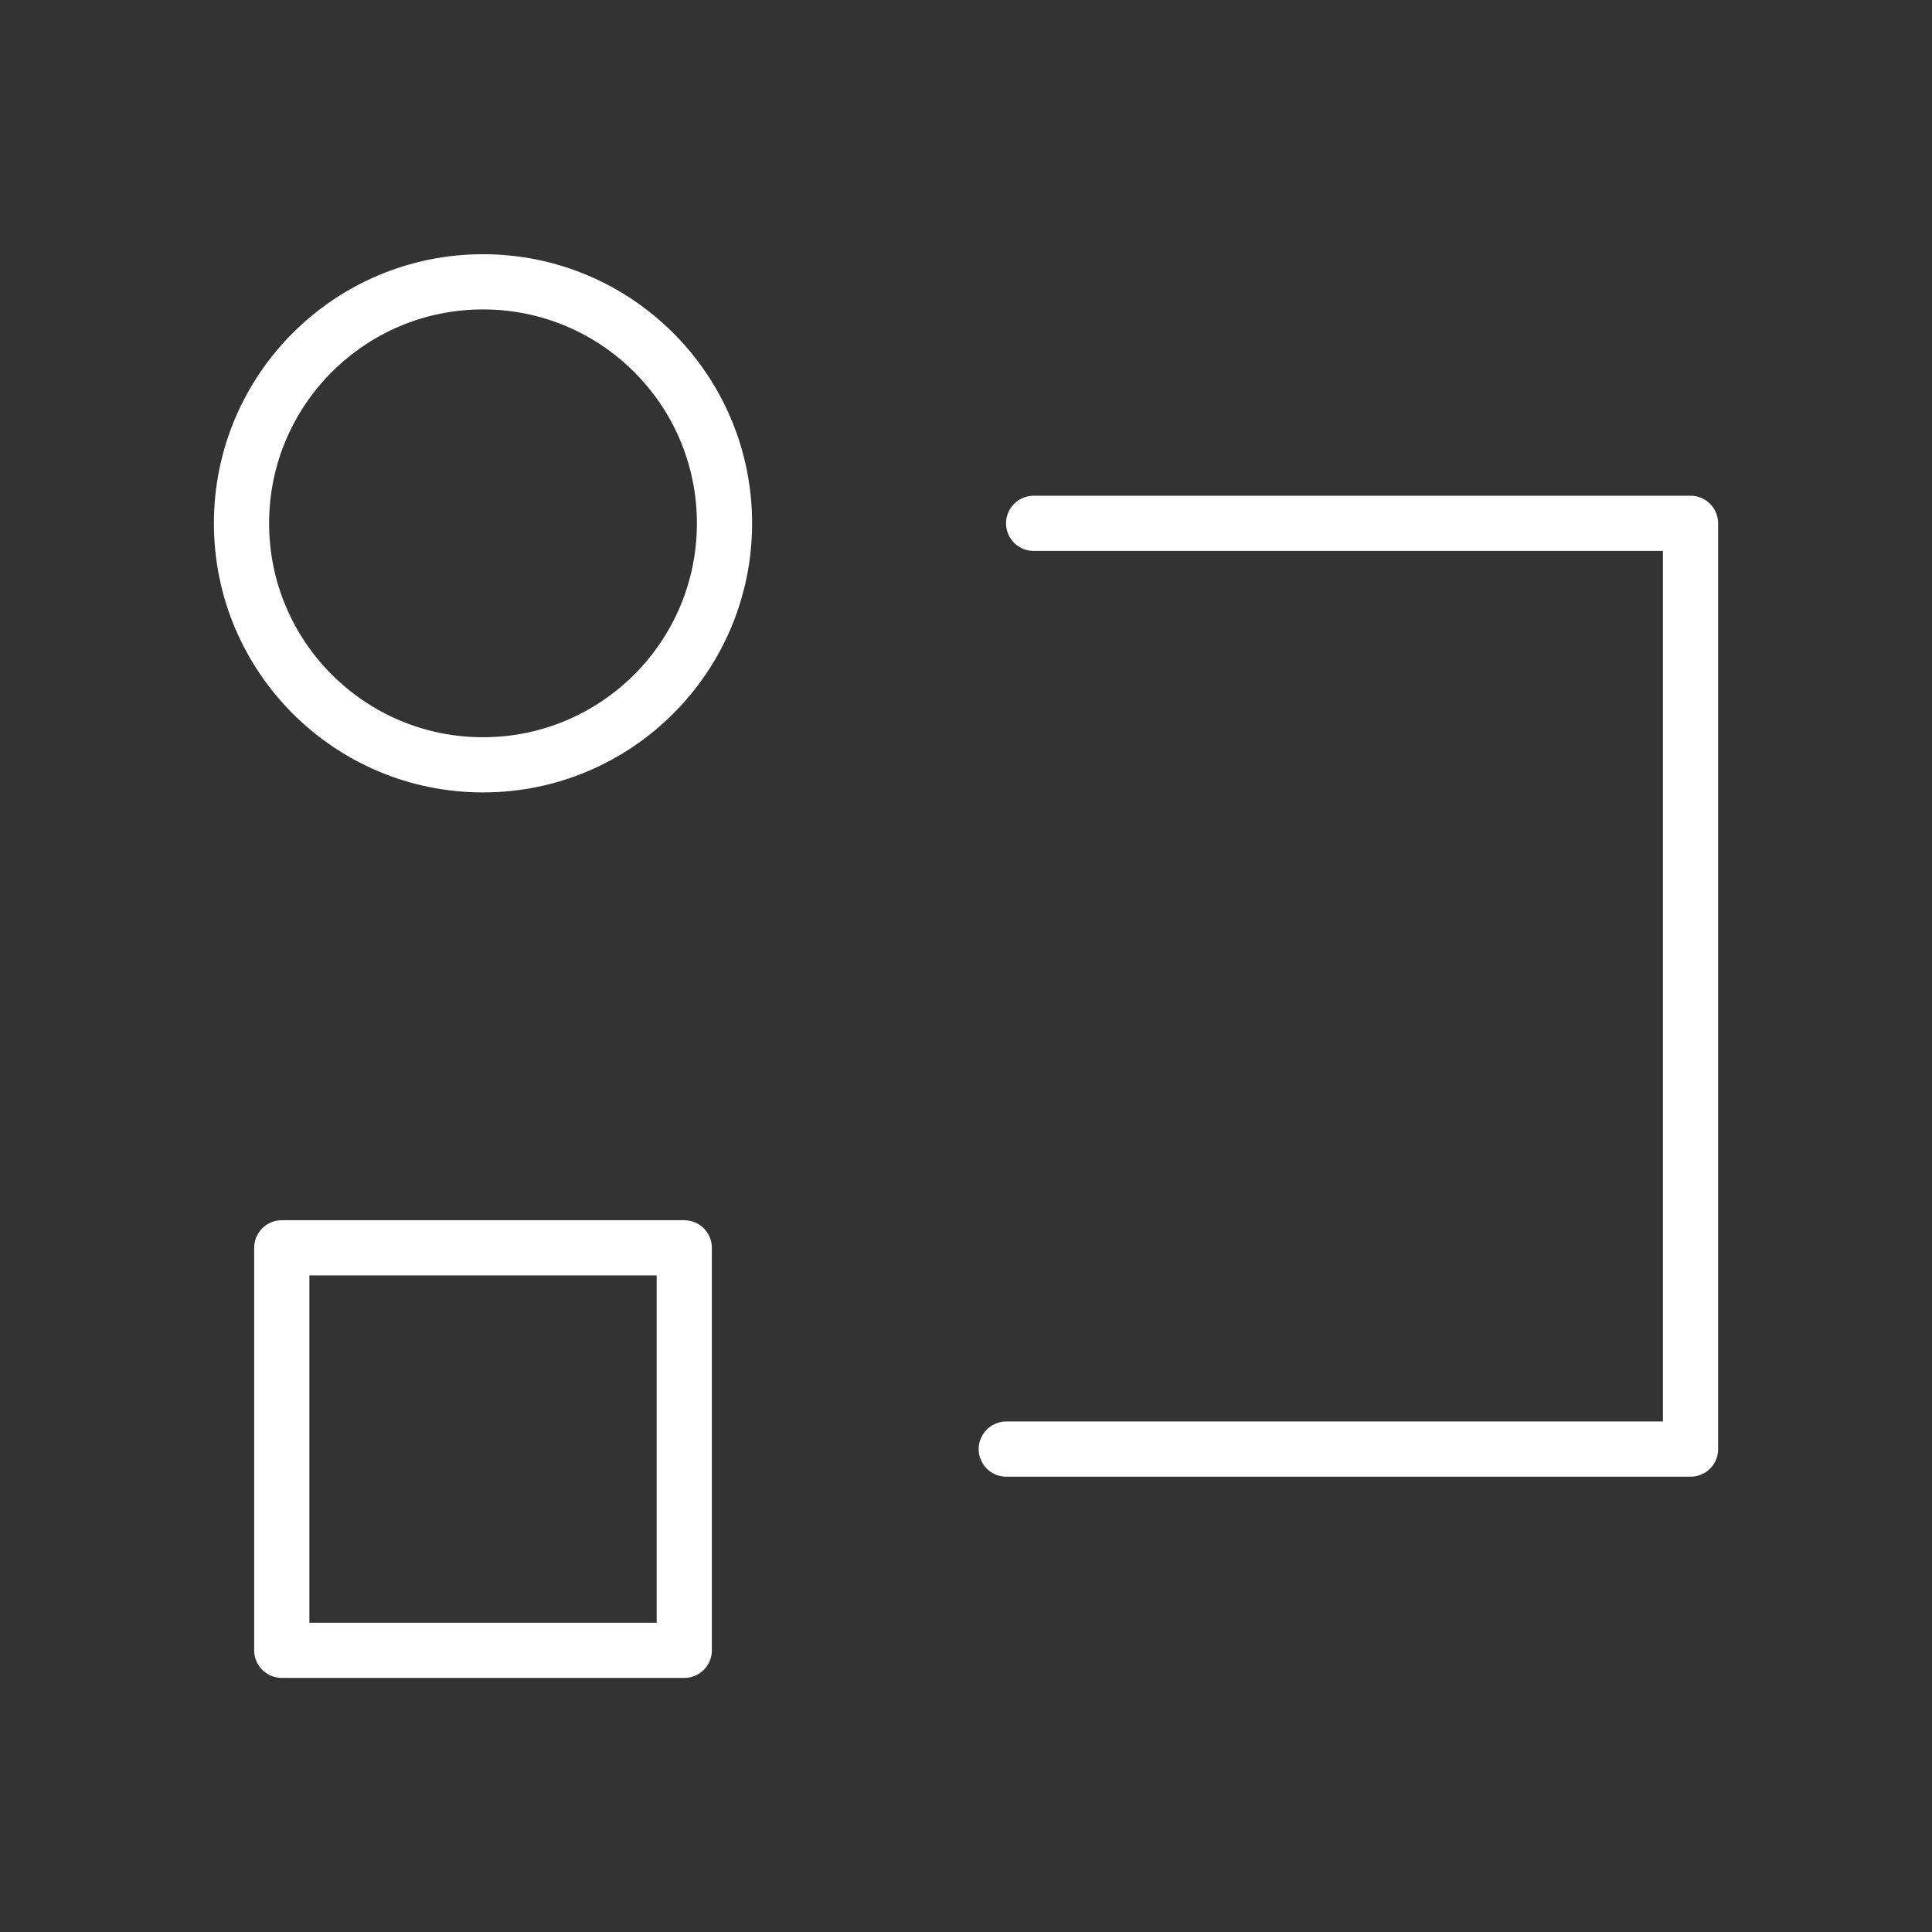
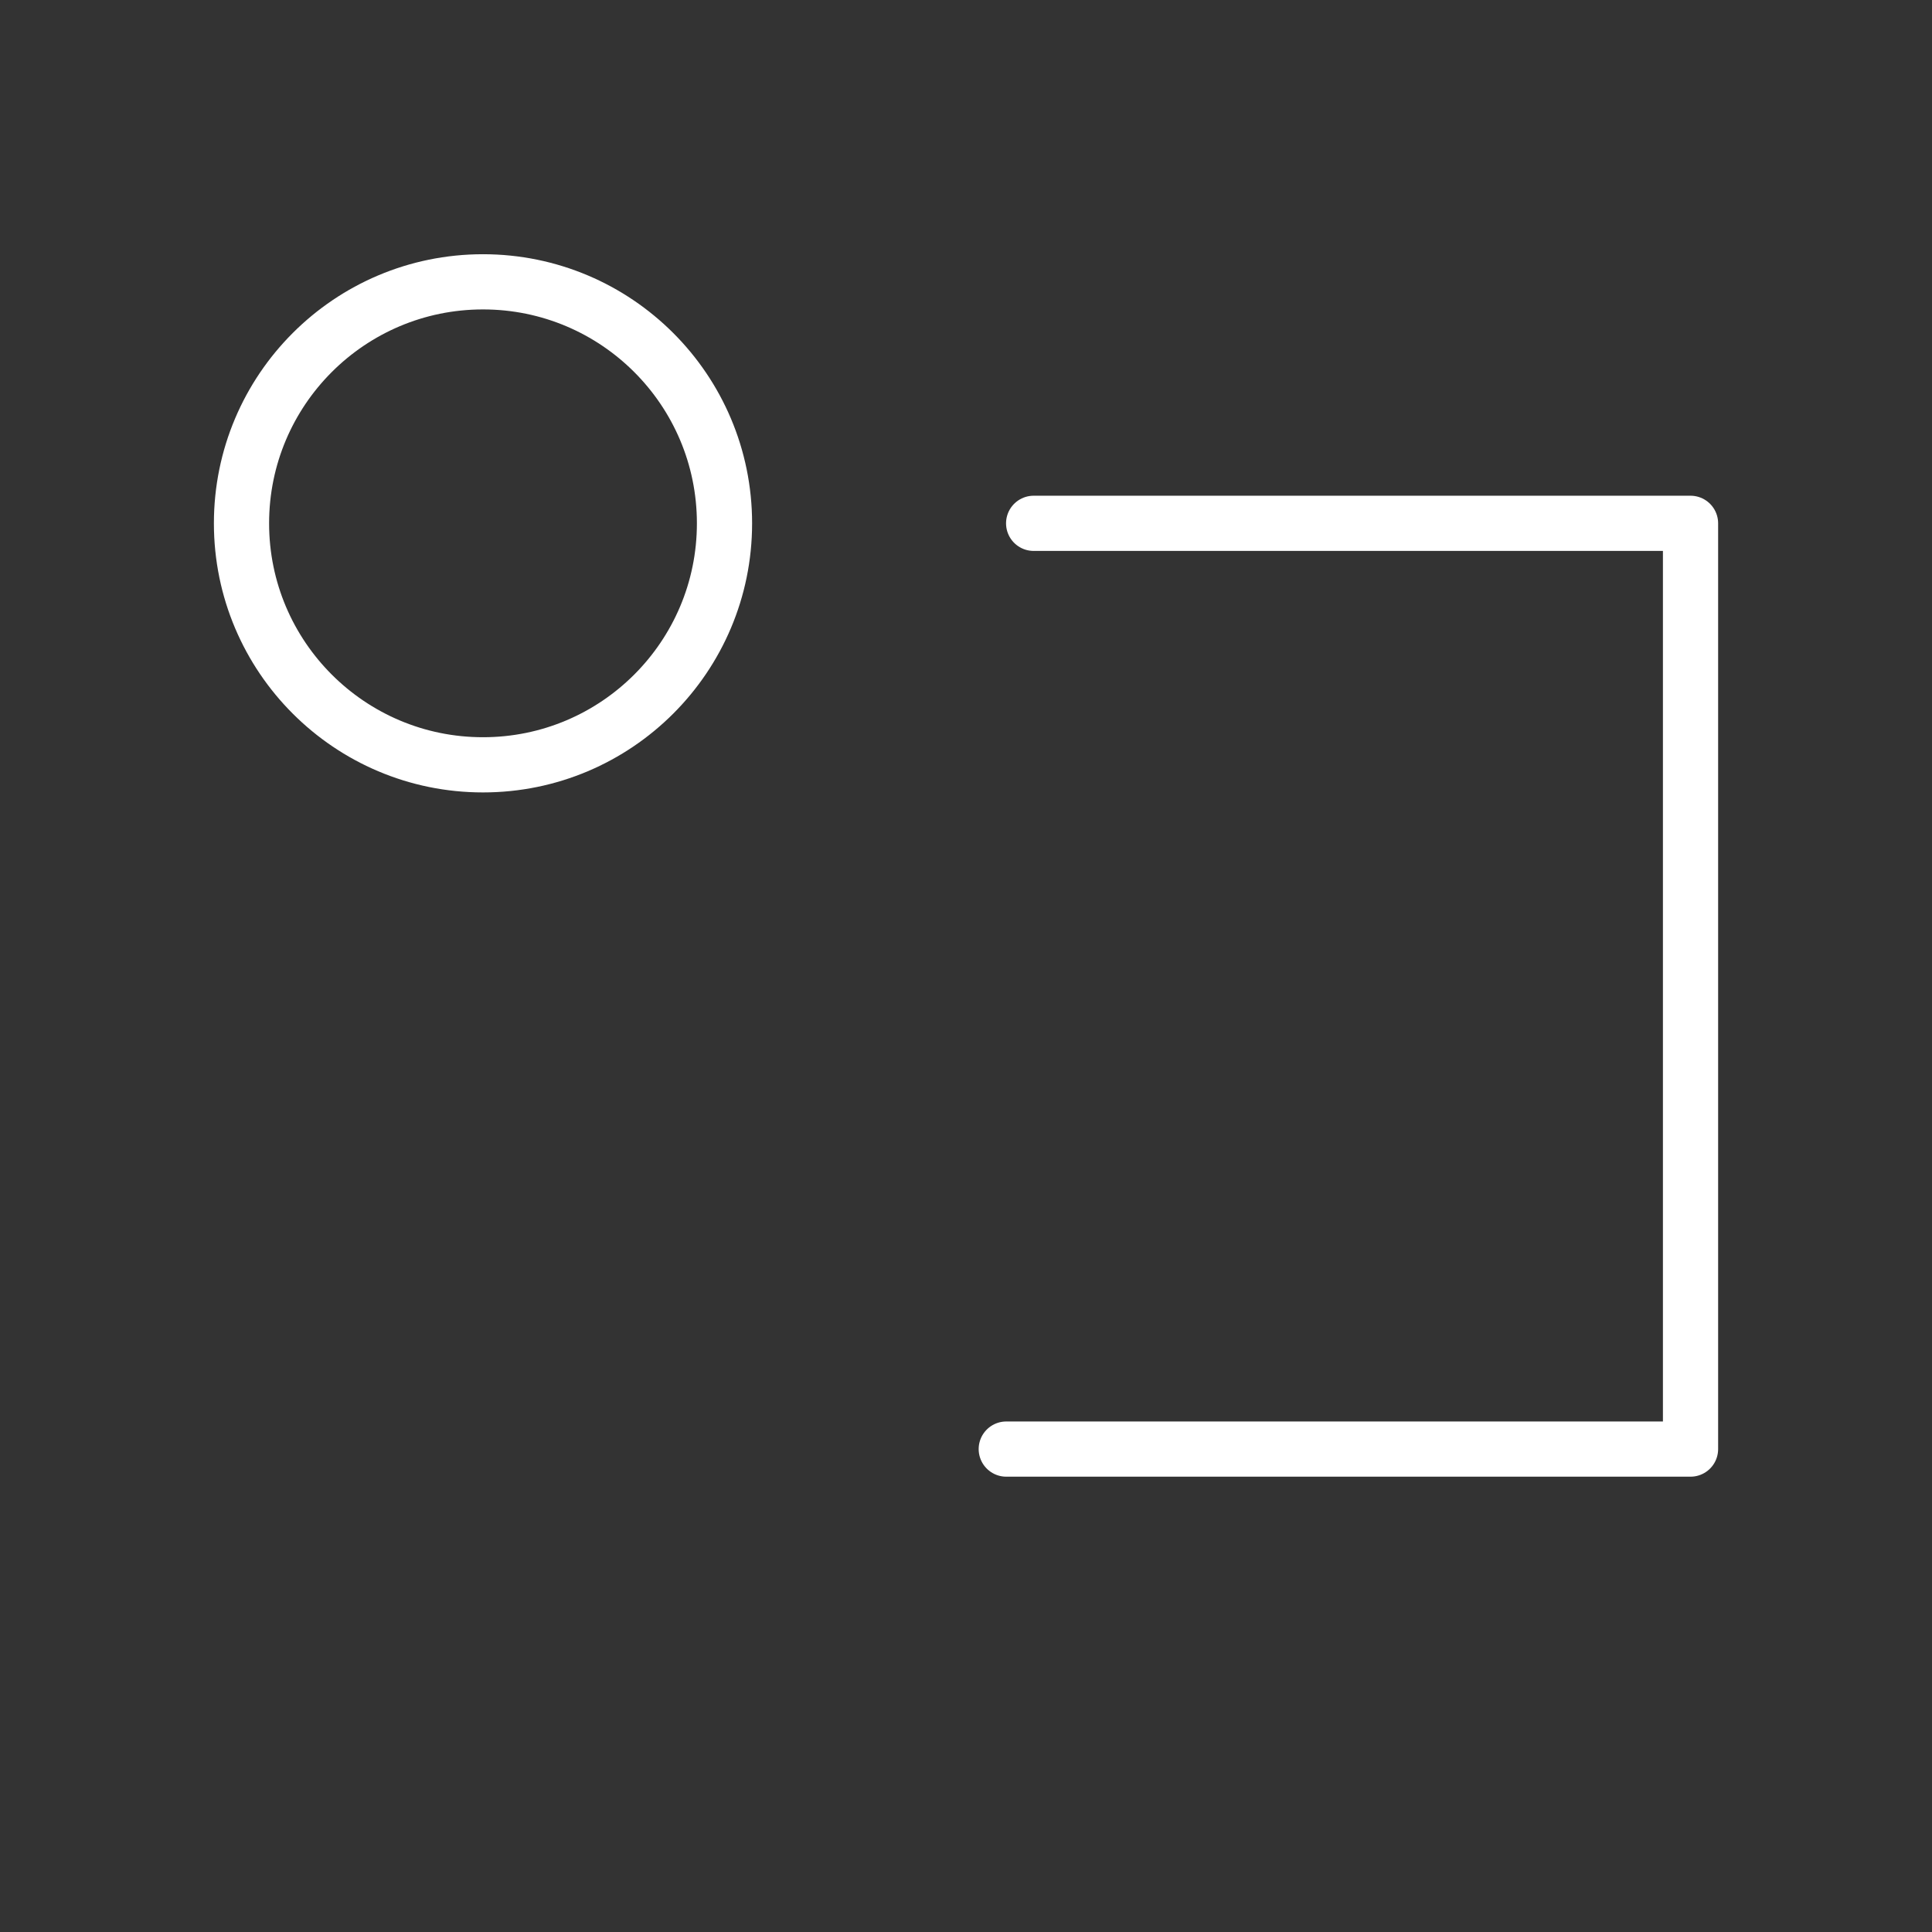
<svg xmlns="http://www.w3.org/2000/svg" width="70" height="70" viewBox="0 0 70 70" fill="none">
  <rect x="0" y="0" width="70" height="70" fill="#333333" stroke="none" />
  <path d="M17.5 27.711C22.332 27.711 26.25 23.793 26.25 18.961C26.25 14.128 22.332 10.211 17.5 10.211C12.668 10.211 8.75 14.128 8.75 18.961C8.75 23.793 12.668 27.711 17.5 27.711Z" stroke="white" stroke-width="2" stroke-linejoin="round" />
-   <path d="M24.792 45.211H10.209V59.794H24.792V45.211Z" stroke="white" stroke-width="2" stroke-linejoin="round" />
  <path d="M37.451 18.961H61.251V52.503H36.459" stroke="white" stroke-width="2" stroke-linecap="round" stroke-linejoin="round" />
</svg>